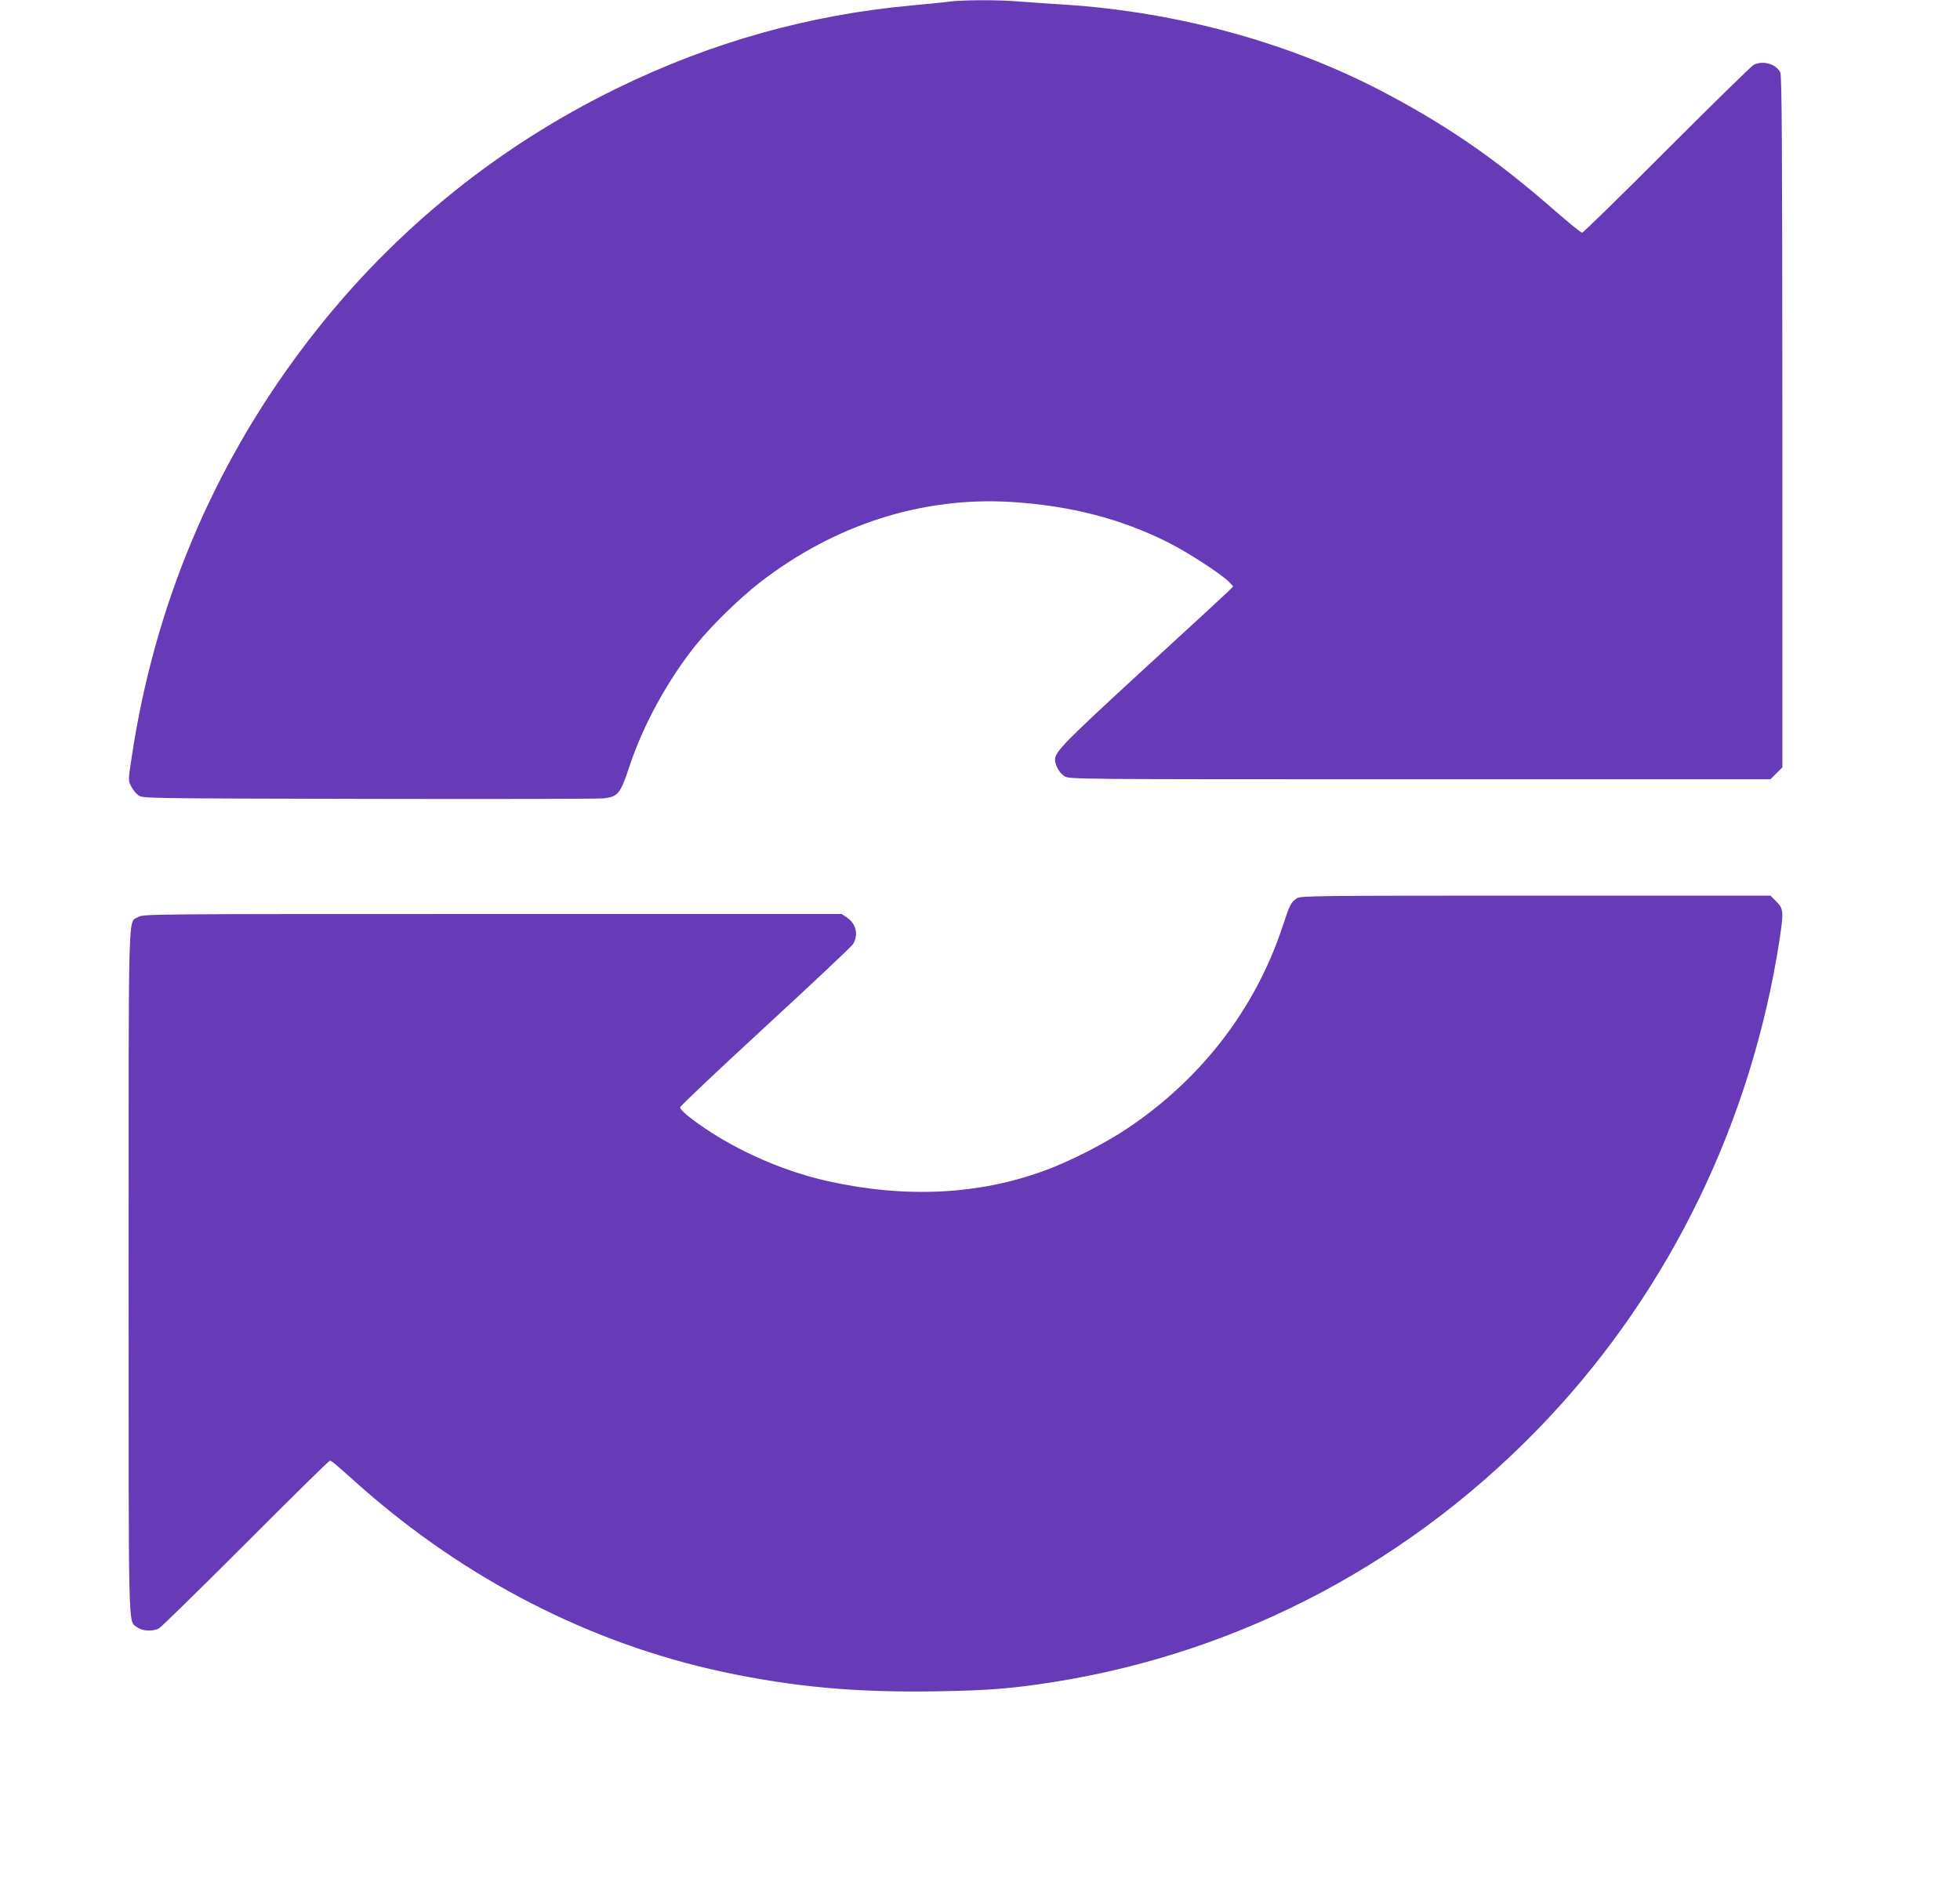
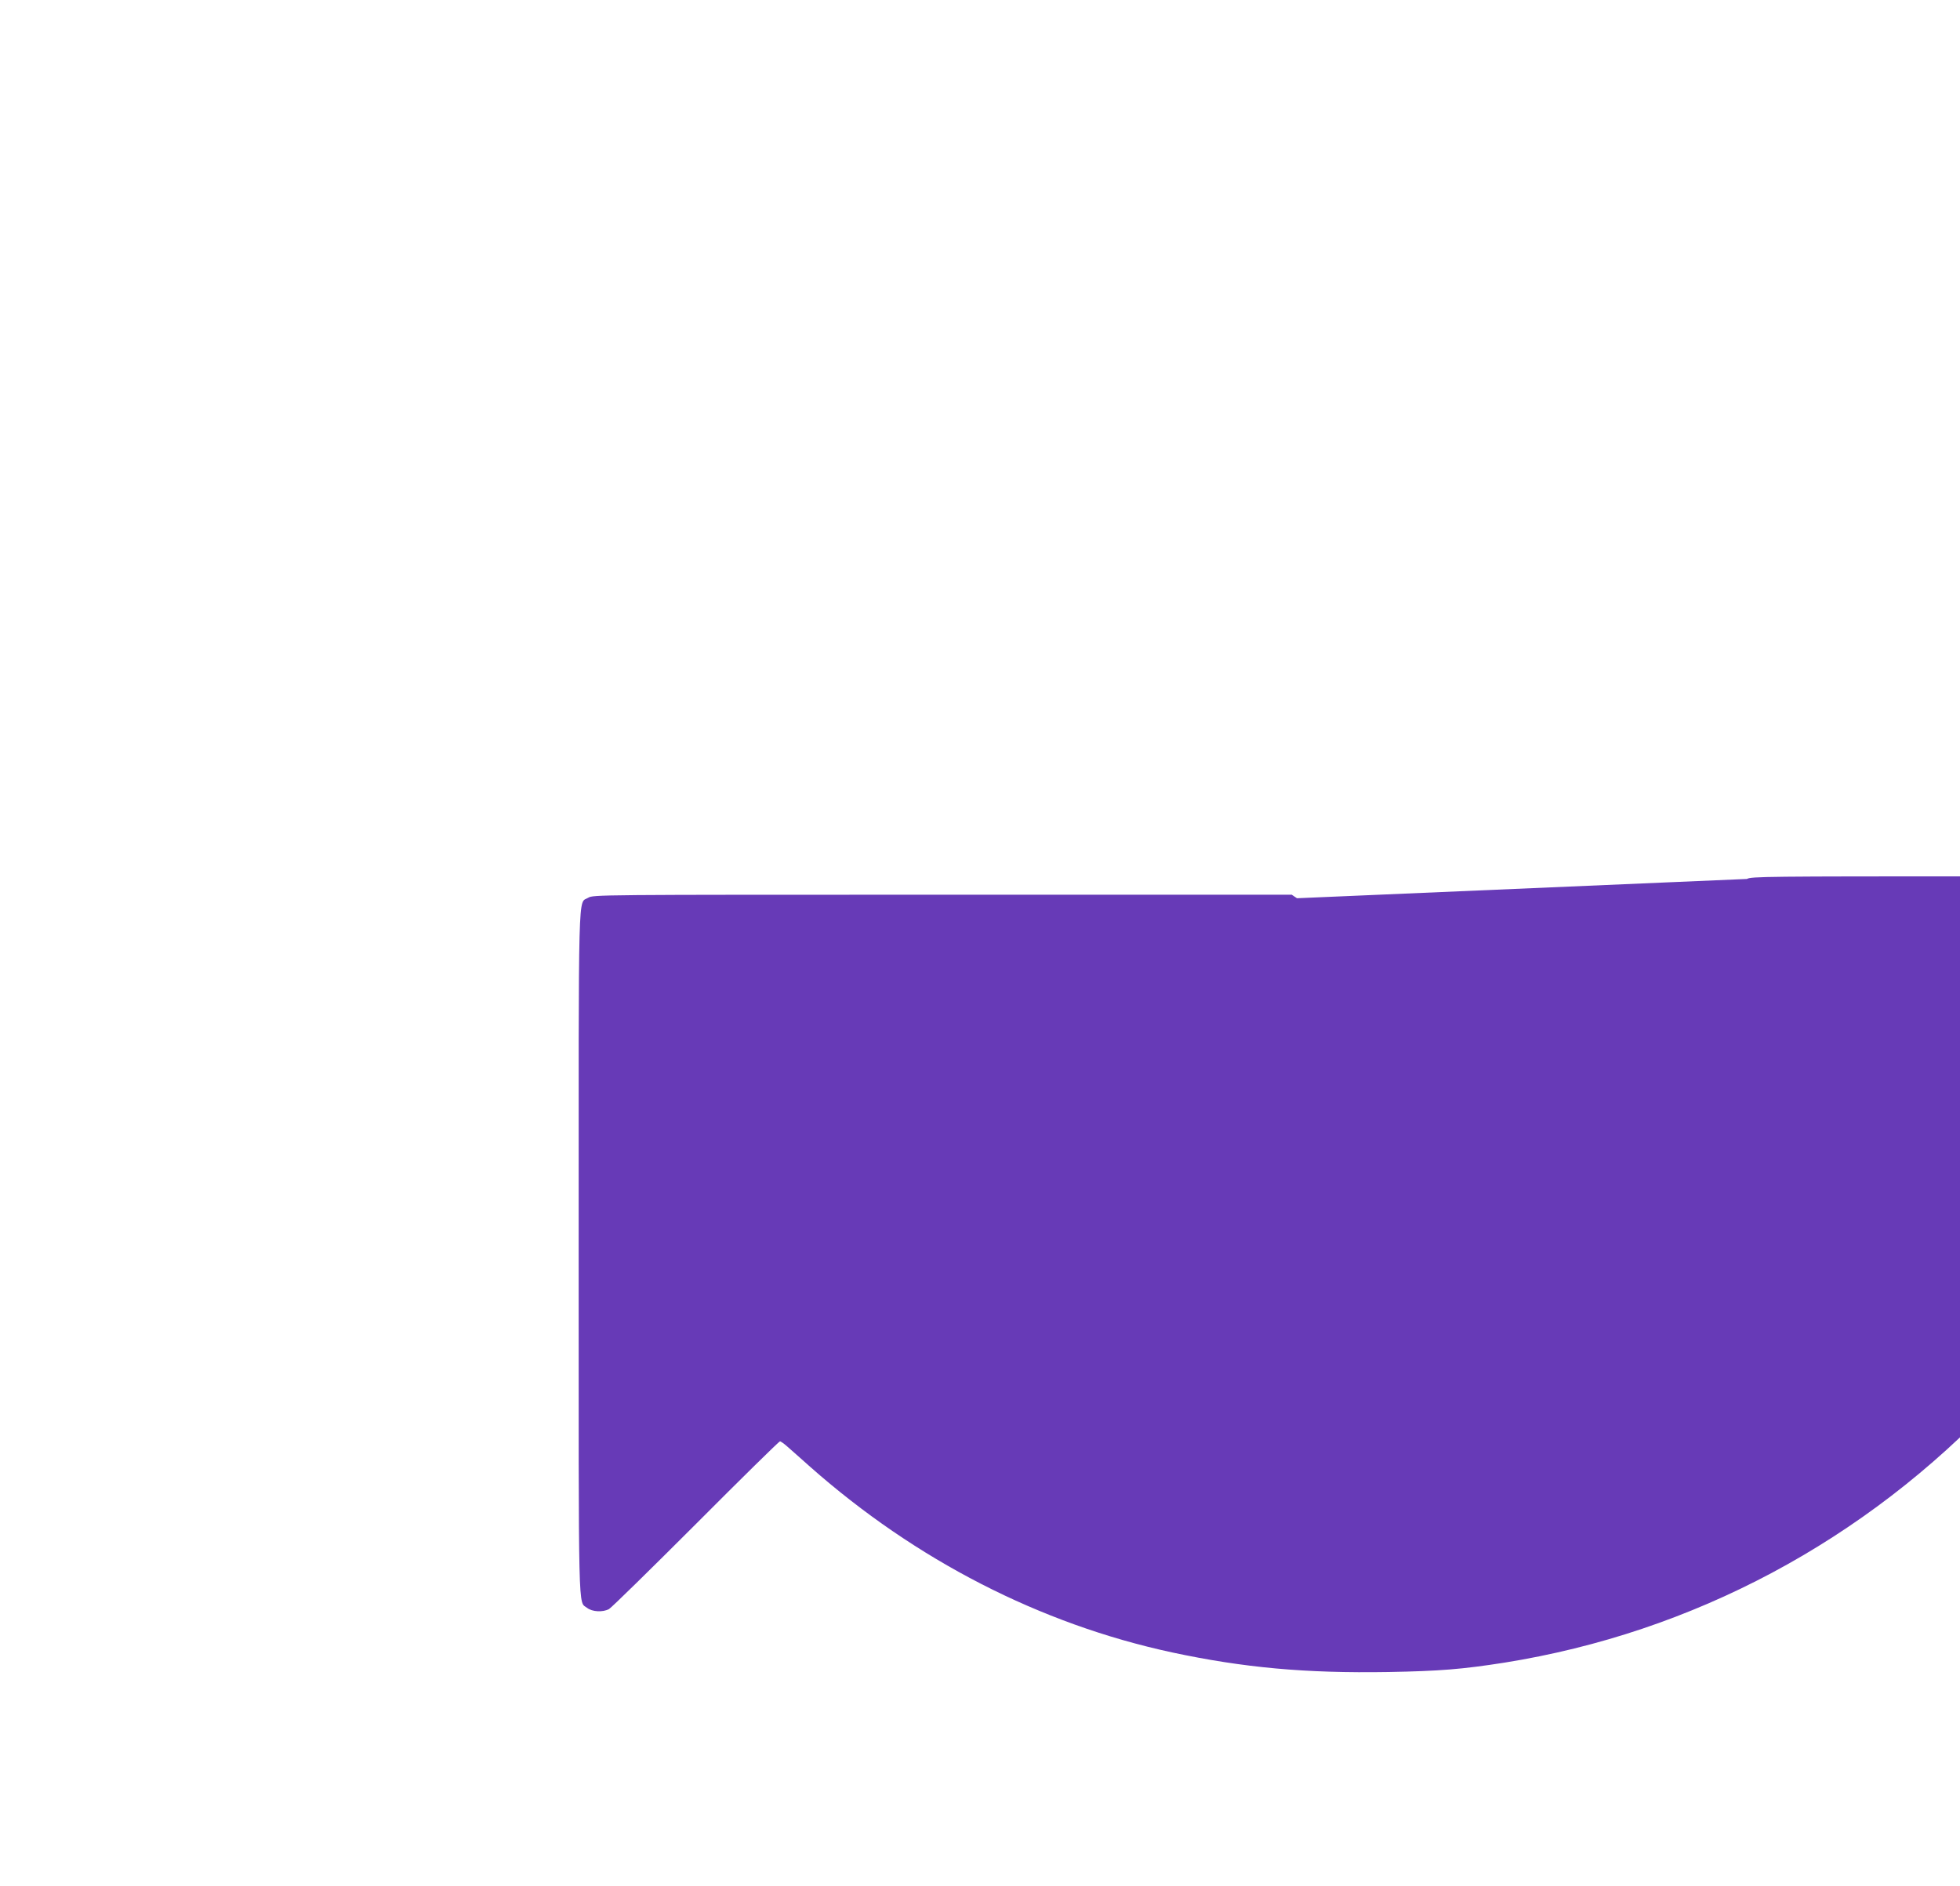
<svg xmlns="http://www.w3.org/2000/svg" version="1.0" width="1280pt" height="1232pt" viewBox="0 0 1280 1232" preserveAspectRatio="xMidYMid meet">
  <g transform="translate(0,1232) scale(0.1,-0.1)" fill="#673ab7" stroke="none">
-     <path d="M6195 12309 c-33 -5 -139 -15 -235 -24 -673 -61 -1309 -239 -1925 -539 -815 -397 -1512 -972 -2059 -1700 -592 -787 -969 -1689 -1116 -2672 -23 -149 -23 -151 -4 -189 10 -21 32 -48 47 -59 28 -21 31 -21 1500 -24 810 -2 1500 0 1535 3 98 10 113 29 173 210 89 270 252 567 436 795 98 122 283 303 416 406 490 379 1063 562 1647 525 383 -25 706 -108 1015 -262 130 -65 352 -209 400 -259 l29 -30 -34 -34 c-19 -19 -271 -251 -560 -516 -508 -467 -570 -530 -570 -582 0 -37 29 -88 62 -108 33 -20 44 -20 2322 -20 l2288 0 39 39 39 39 0 2258 c-1 1818 -3 2264 -14 2282 -30 56 -115 79 -174 48 -15 -8 -270 -258 -567 -555 -297 -298 -546 -541 -553 -541 -7 0 -81 60 -165 133 -379 332 -681 544 -1089 763 -625 337 -1371 545 -2128 594 -96 6 -227 15 -292 20 -135 12 -377 11 -463 -1z" />
-     <path d="M8470 6453 c-40 -27 -46 -40 -94 -184 -177 -538 -532 -998 -1016 -1321 -145 -97 -374 -214 -533 -272 -434 -161 -914 -184 -1425 -70 -312 70 -641 221 -885 406 -51 39 -77 65 -75 76 2 9 251 245 553 523 303 279 560 521 573 539 41 60 25 135 -37 177 l-34 23 -2281 0 c-2270 0 -2281 0 -2314 -20 -67 -41 -62 135 -62 -2320 0 -2425 -4 -2272 55 -2318 33 -26 102 -30 143 -8 15 8 270 258 567 555 297 298 544 541 550 541 5 -1 26 -15 46 -33 20 -18 88 -77 150 -133 690 -610 1502 -1027 2364 -1213 468 -100 871 -137 1413 -128 336 6 482 18 757 61 1233 197 2354 795 3225 1721 801 853 1329 1944 1511 3124 28 185 27 205 -20 252 l-39 39 -1534 0 c-1428 0 -1535 -1 -1558 -17z" />
+     <path d="M8470 6453 l-34 23 -2281 0 c-2270 0 -2281 0 -2314 -20 -67 -41 -62 135 -62 -2320 0 -2425 -4 -2272 55 -2318 33 -26 102 -30 143 -8 15 8 270 258 567 555 297 298 544 541 550 541 5 -1 26 -15 46 -33 20 -18 88 -77 150 -133 690 -610 1502 -1027 2364 -1213 468 -100 871 -137 1413 -128 336 6 482 18 757 61 1233 197 2354 795 3225 1721 801 853 1329 1944 1511 3124 28 185 27 205 -20 252 l-39 39 -1534 0 c-1428 0 -1535 -1 -1558 -17z" />
  </g>
</svg>